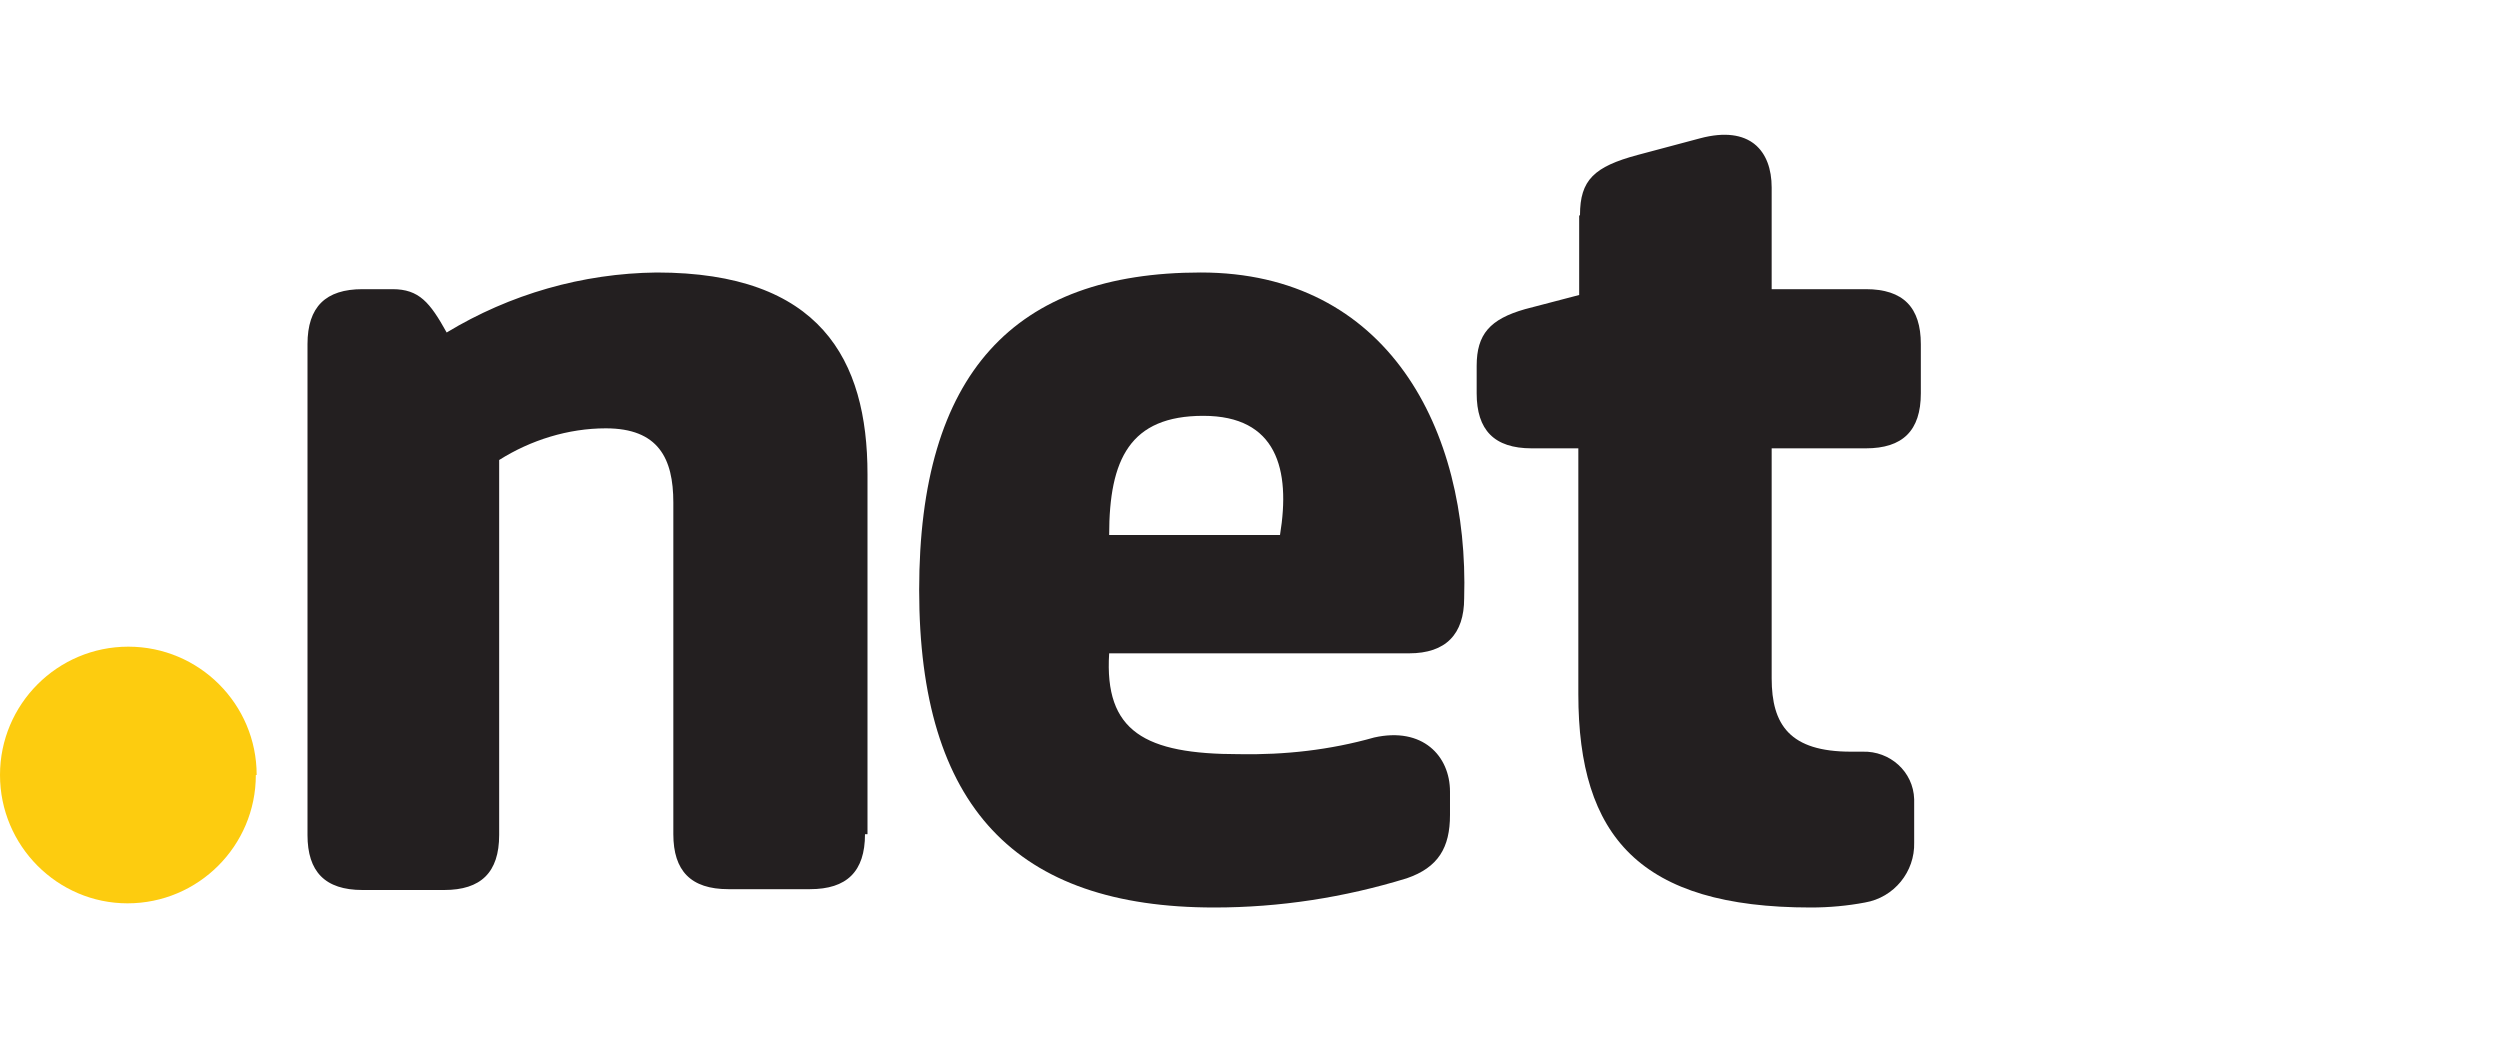
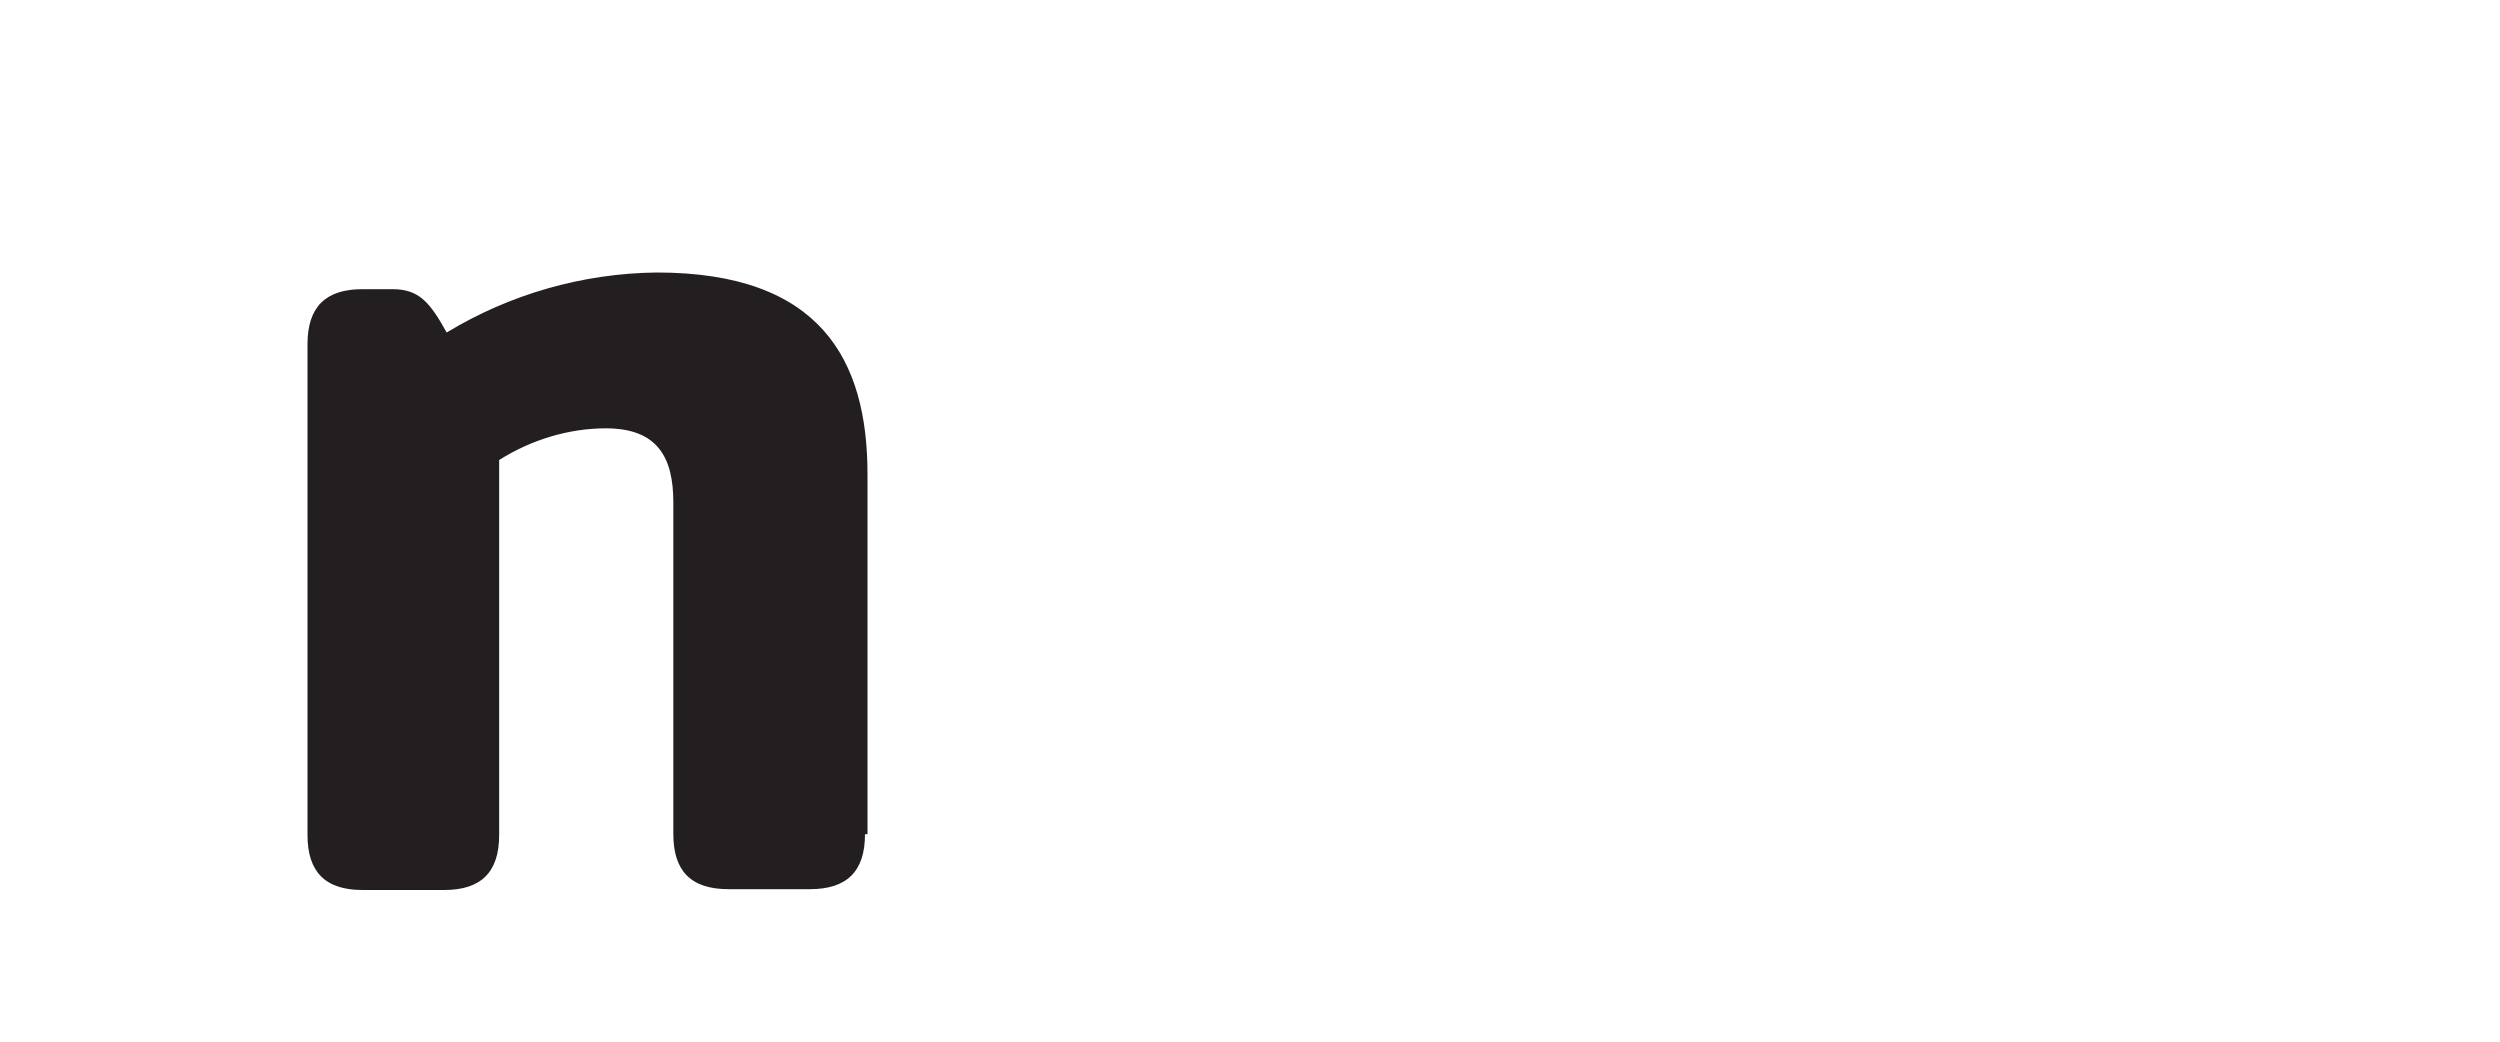
<svg xmlns="http://www.w3.org/2000/svg" id="Layer_1" data-name="Layer 1" version="1.1" viewBox="0 0 300 125">
  <defs>
    <style>
      .cls-1 {
        fill: #fdcc0f;
      }

      .cls-1, .cls-2 {
        stroke-width: 0px;
      }

      .cls-2 {
        fill: #231f20;
      }
    </style>
  </defs>
  <g id="_.net" data-name=".net">
-     <path id="path36" class="cls-1" d="M30.7,93c0,8.5-6.9,15.4-15.4,15.4C6.9,108.4,0,101.5,0,93c0-8.5,6.9-15.4,15.4-15.4,8.5,0,15.4,6.9,15.4,15.4,0,0,0,0,0,0h0" />
    <path id="path38" class="cls-2" d="M103.8,100.1c0,4.5-2.2,6.6-6.6,6.6h-9.8c-4.5,0-6.6-2.2-6.6-6.6v-39.8c0-5.3-1.8-8.9-8.1-8.9-4.5,0-9,1.4-12.8,3.8v45c0,4.5-2.2,6.6-6.6,6.6h-9.8c-4.5,0-6.6-2.2-6.6-6.6v-58.9c0-4.5,2.2-6.6,6.6-6.6h3.6c3.2,0,4.5,1.6,6.5,5.2,7.6-4.6,16.3-7.1,25.2-7.2,19.6,0,25.3,10.4,25.3,24.2v43.2Z" />
-     <path id="path40" class="cls-2" d="M169,78.4h-35.9c-.6,9.4,4.3,12.1,15.6,12.1,5.5.1,10.9-.5,16.2-2,5.8-1.3,9.1,2.2,9.1,6.5v2.8c0,3.9-1.4,6.3-5.2,7.6-7.5,2.3-15.2,3.5-23.1,3.5-23.8,0-35.4-12.1-35.4-38.1s11.4-38.1,33.8-38.1,32.2,18.8,31.6,39.1c0,4.3-2.2,6.6-6.6,6.6M133.1,64.2h20.5c1.3-7.9-.4-14.3-9.2-14.3s-11.3,5.2-11.3,14.3" />
-     <path id="path42" class="cls-2" d="M189.6,25.8c0-4.2,1.7-5.8,6.9-7.2l7.5-2c6-1.6,8.6,1.5,8.6,5.9v12.2h11.3c4.5,0,6.6,2.2,6.6,6.6v5.9c0,4.5-2.2,6.6-6.6,6.6h-11.3v27.6c0,5.6,2.2,8.8,9.5,8.8h1.4c3.3-.1,6.1,2.4,6.2,5.7,0,0,0,0,0,0v5.2c.1,3.5-2.4,6.6-5.9,7.2-2.1.4-4.3.6-6.5.6-20.5,0-27.9-8.5-27.9-25.6v-29.5h-5.6c-4.5,0-6.6-2.2-6.6-6.6v-3.3c0-3.8,1.6-5.6,5.8-6.8l6.5-1.7v-9.5Z" />
  </g>
</svg>